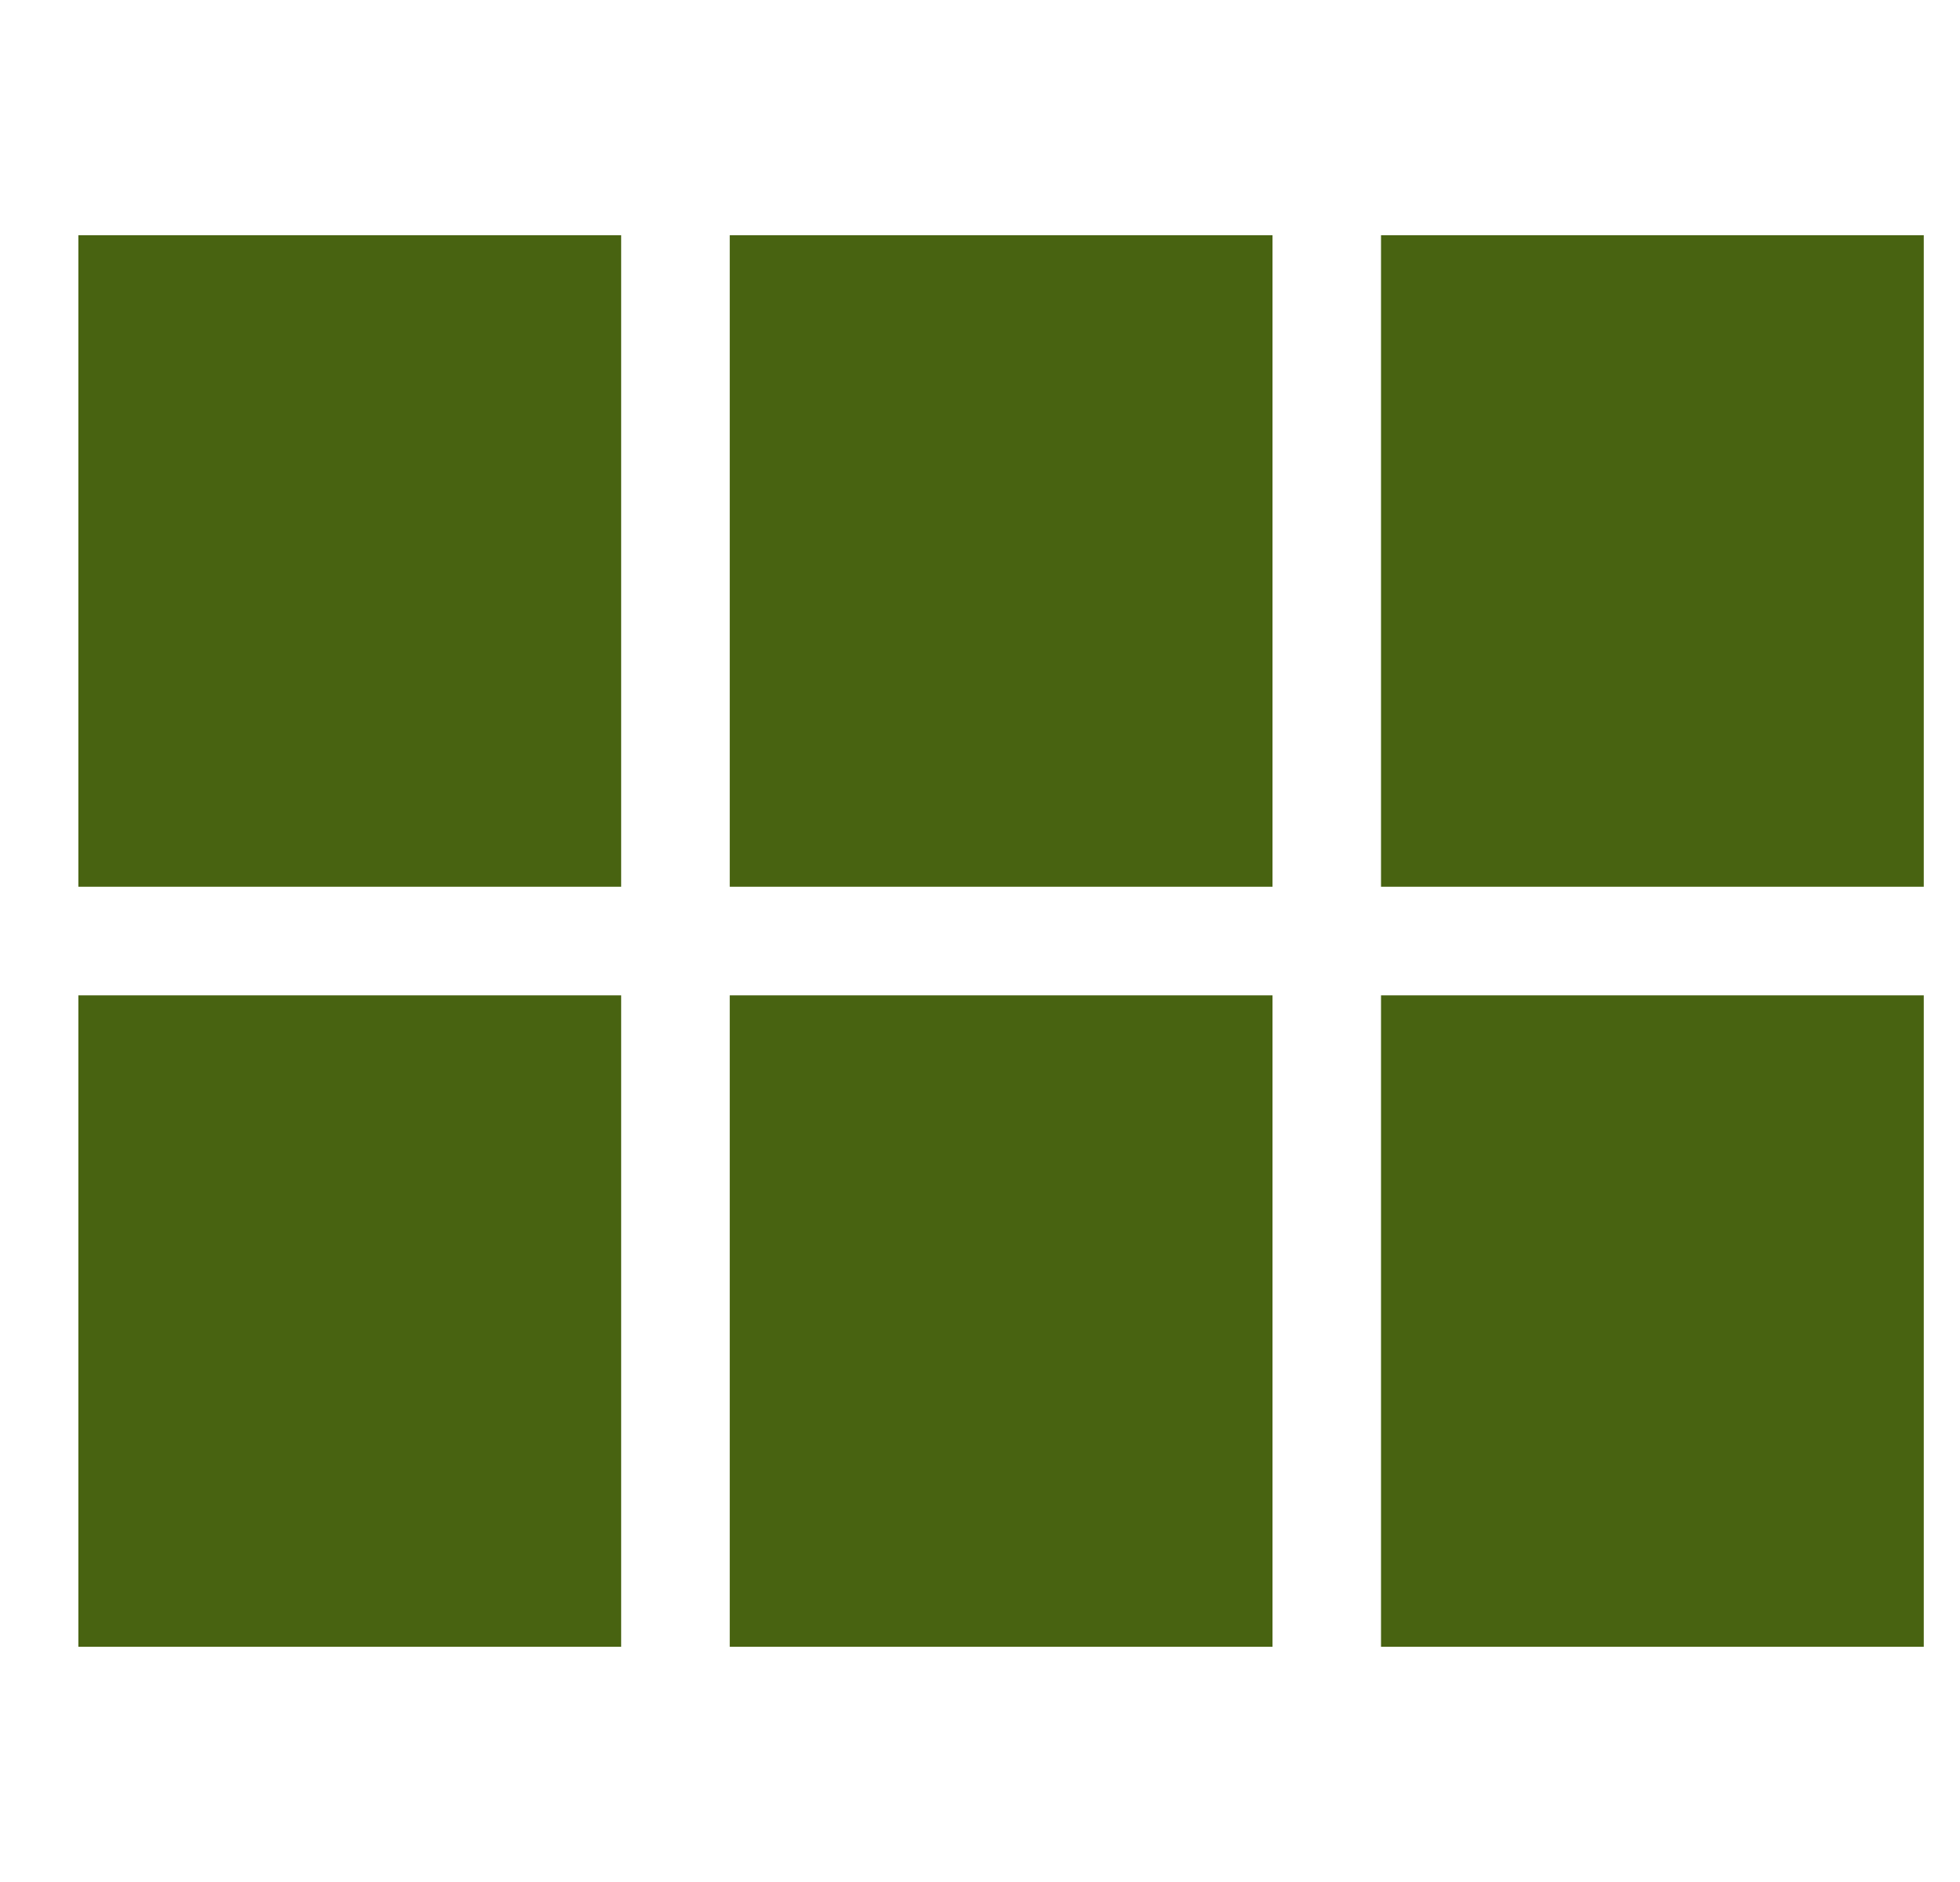
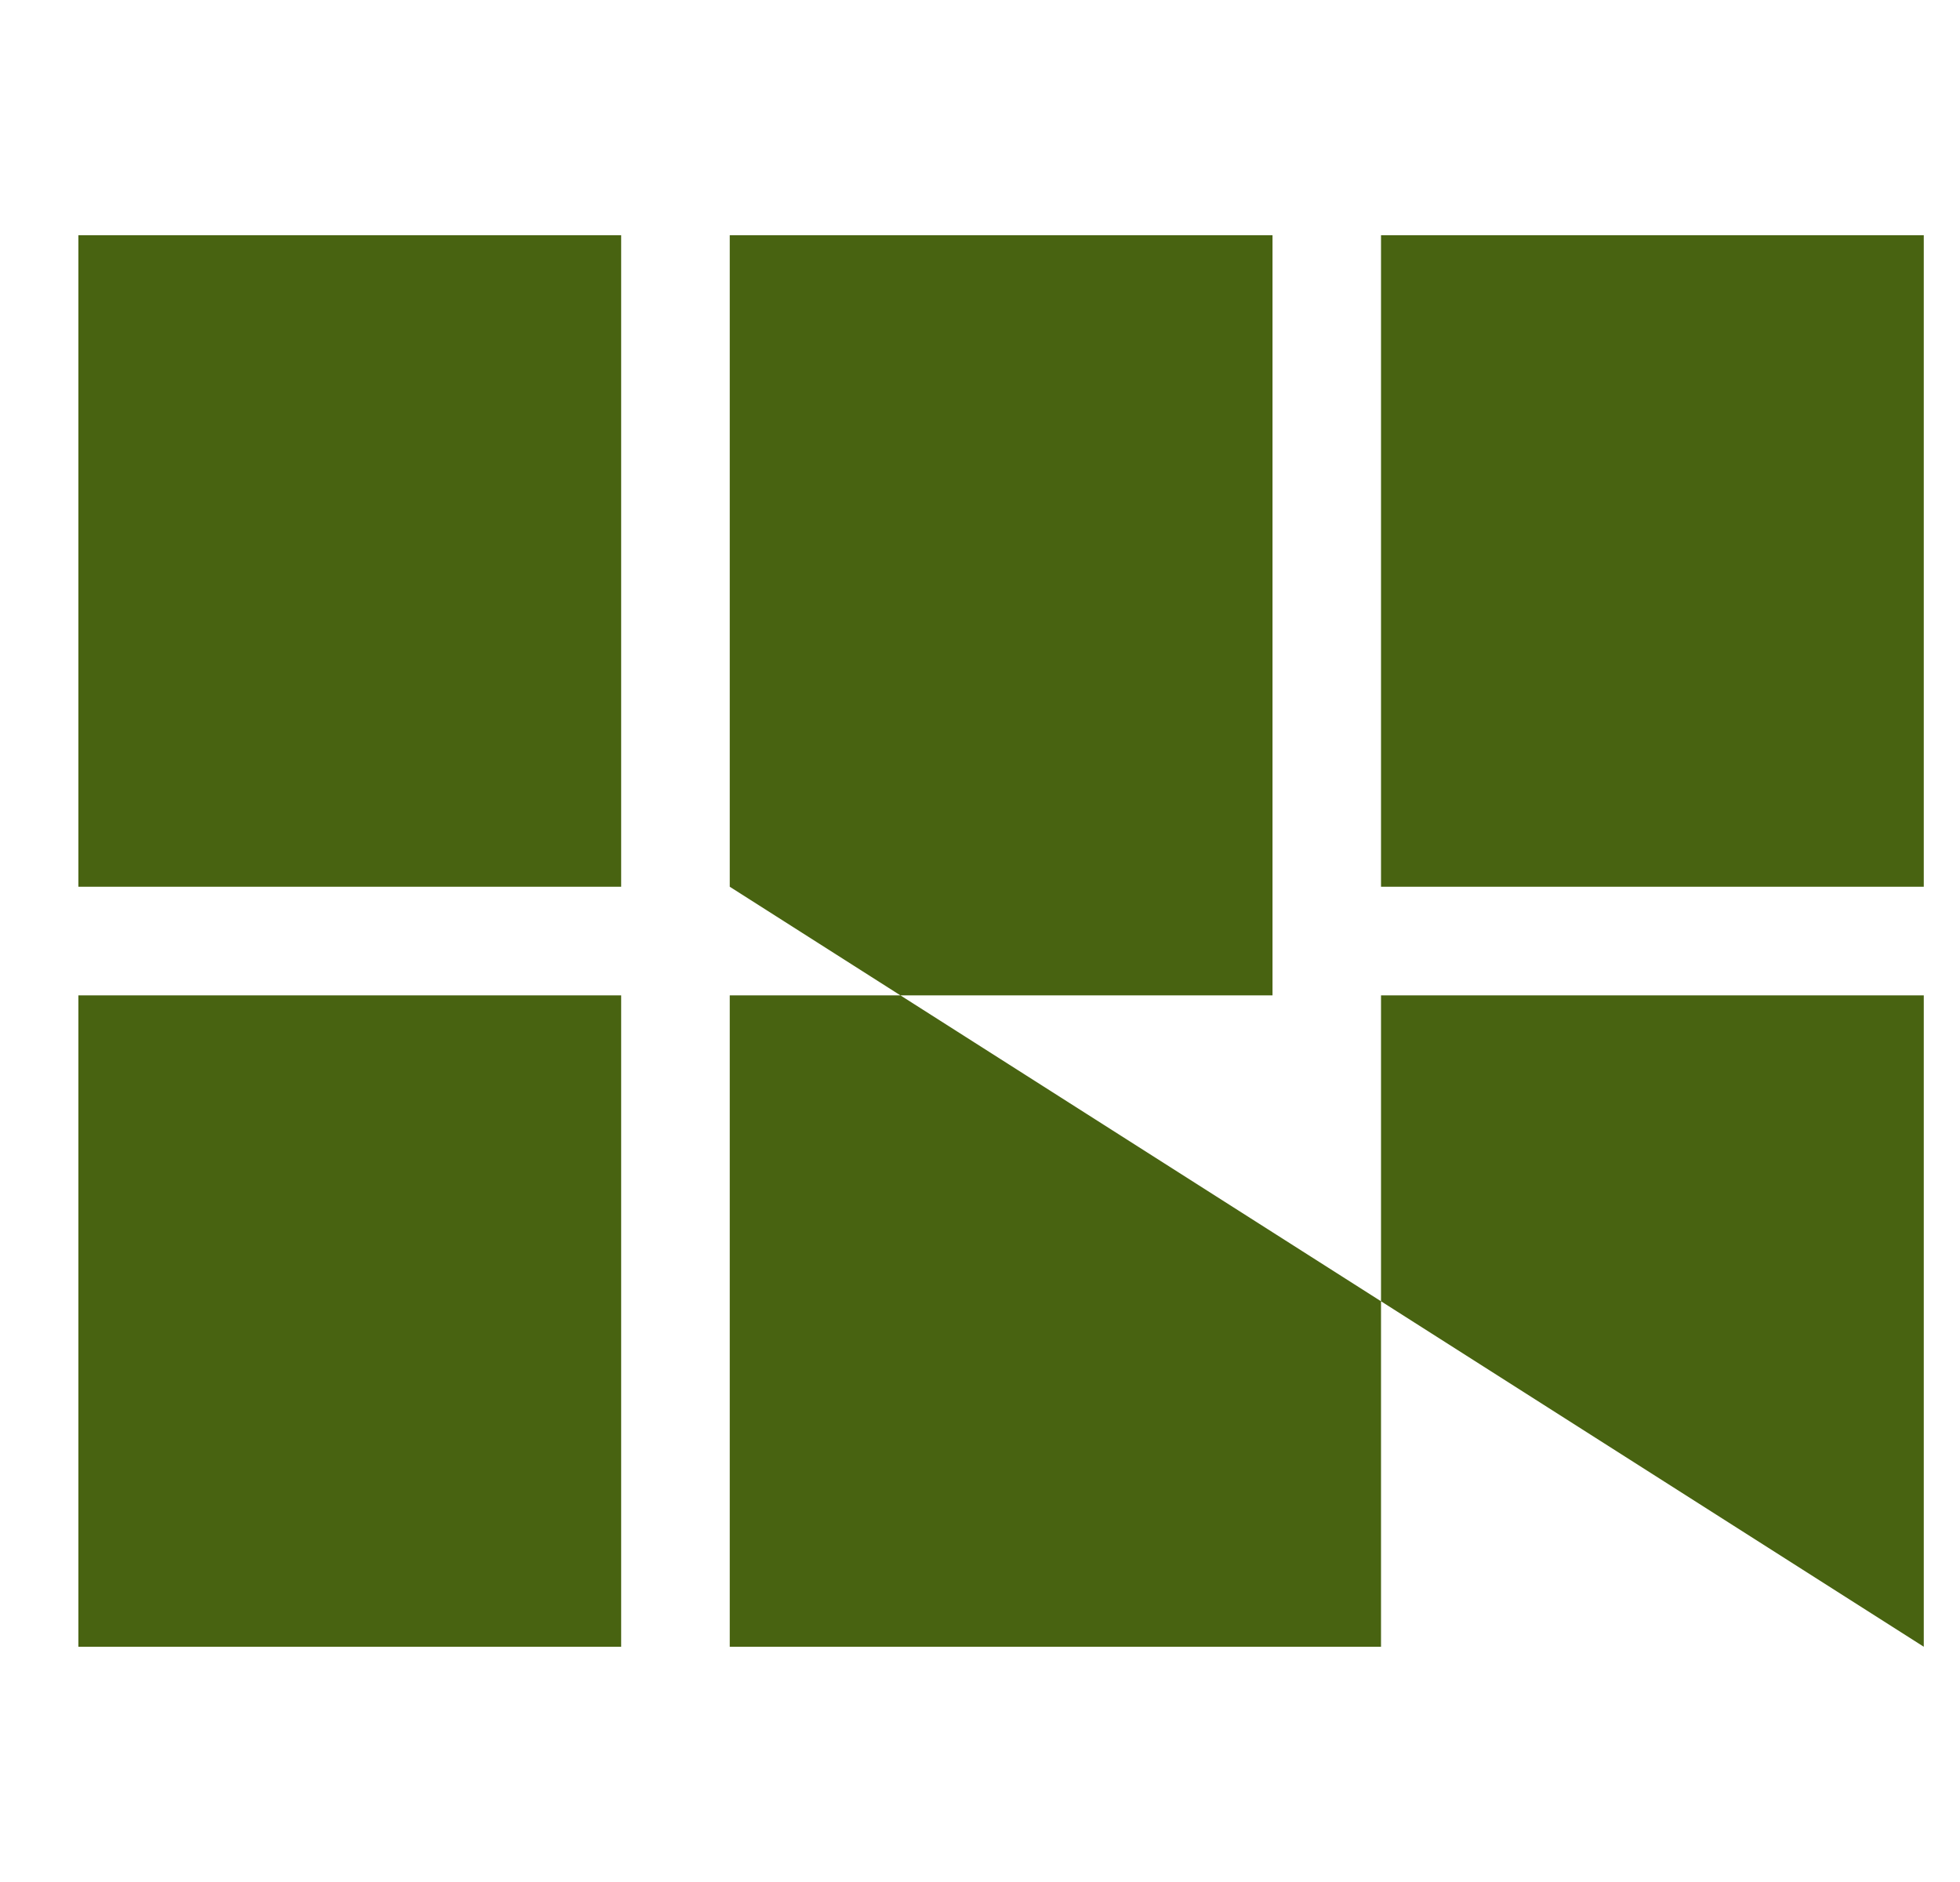
<svg xmlns="http://www.w3.org/2000/svg" width="25" height="24" viewBox="0 0 25 24" fill="none">
-   <path fill-rule="evenodd" clip-rule="evenodd" d="M7.923 11.308H1V3H7.923V11.308ZM7.923 21H1V12.693H7.923V21ZM9.308 21H16.231V12.693H9.308V21ZM24.538 21H17.615V12.693H24.538V21ZM9.308 11.308H16.231V3H9.308V11.308ZM17.615 11.308V3H24.538V11.308H17.615Z" fill="#486311" />
+   <path fill-rule="evenodd" clip-rule="evenodd" d="M7.923 11.308H1V3H7.923V11.308ZM7.923 21H1V12.693H7.923V21ZM9.308 21H16.231V12.693H9.308V21ZM24.538 21H17.615V12.693H24.538V21ZH16.231V3H9.308V11.308ZM17.615 11.308V3H24.538V11.308H17.615Z" fill="#486311" />
</svg>